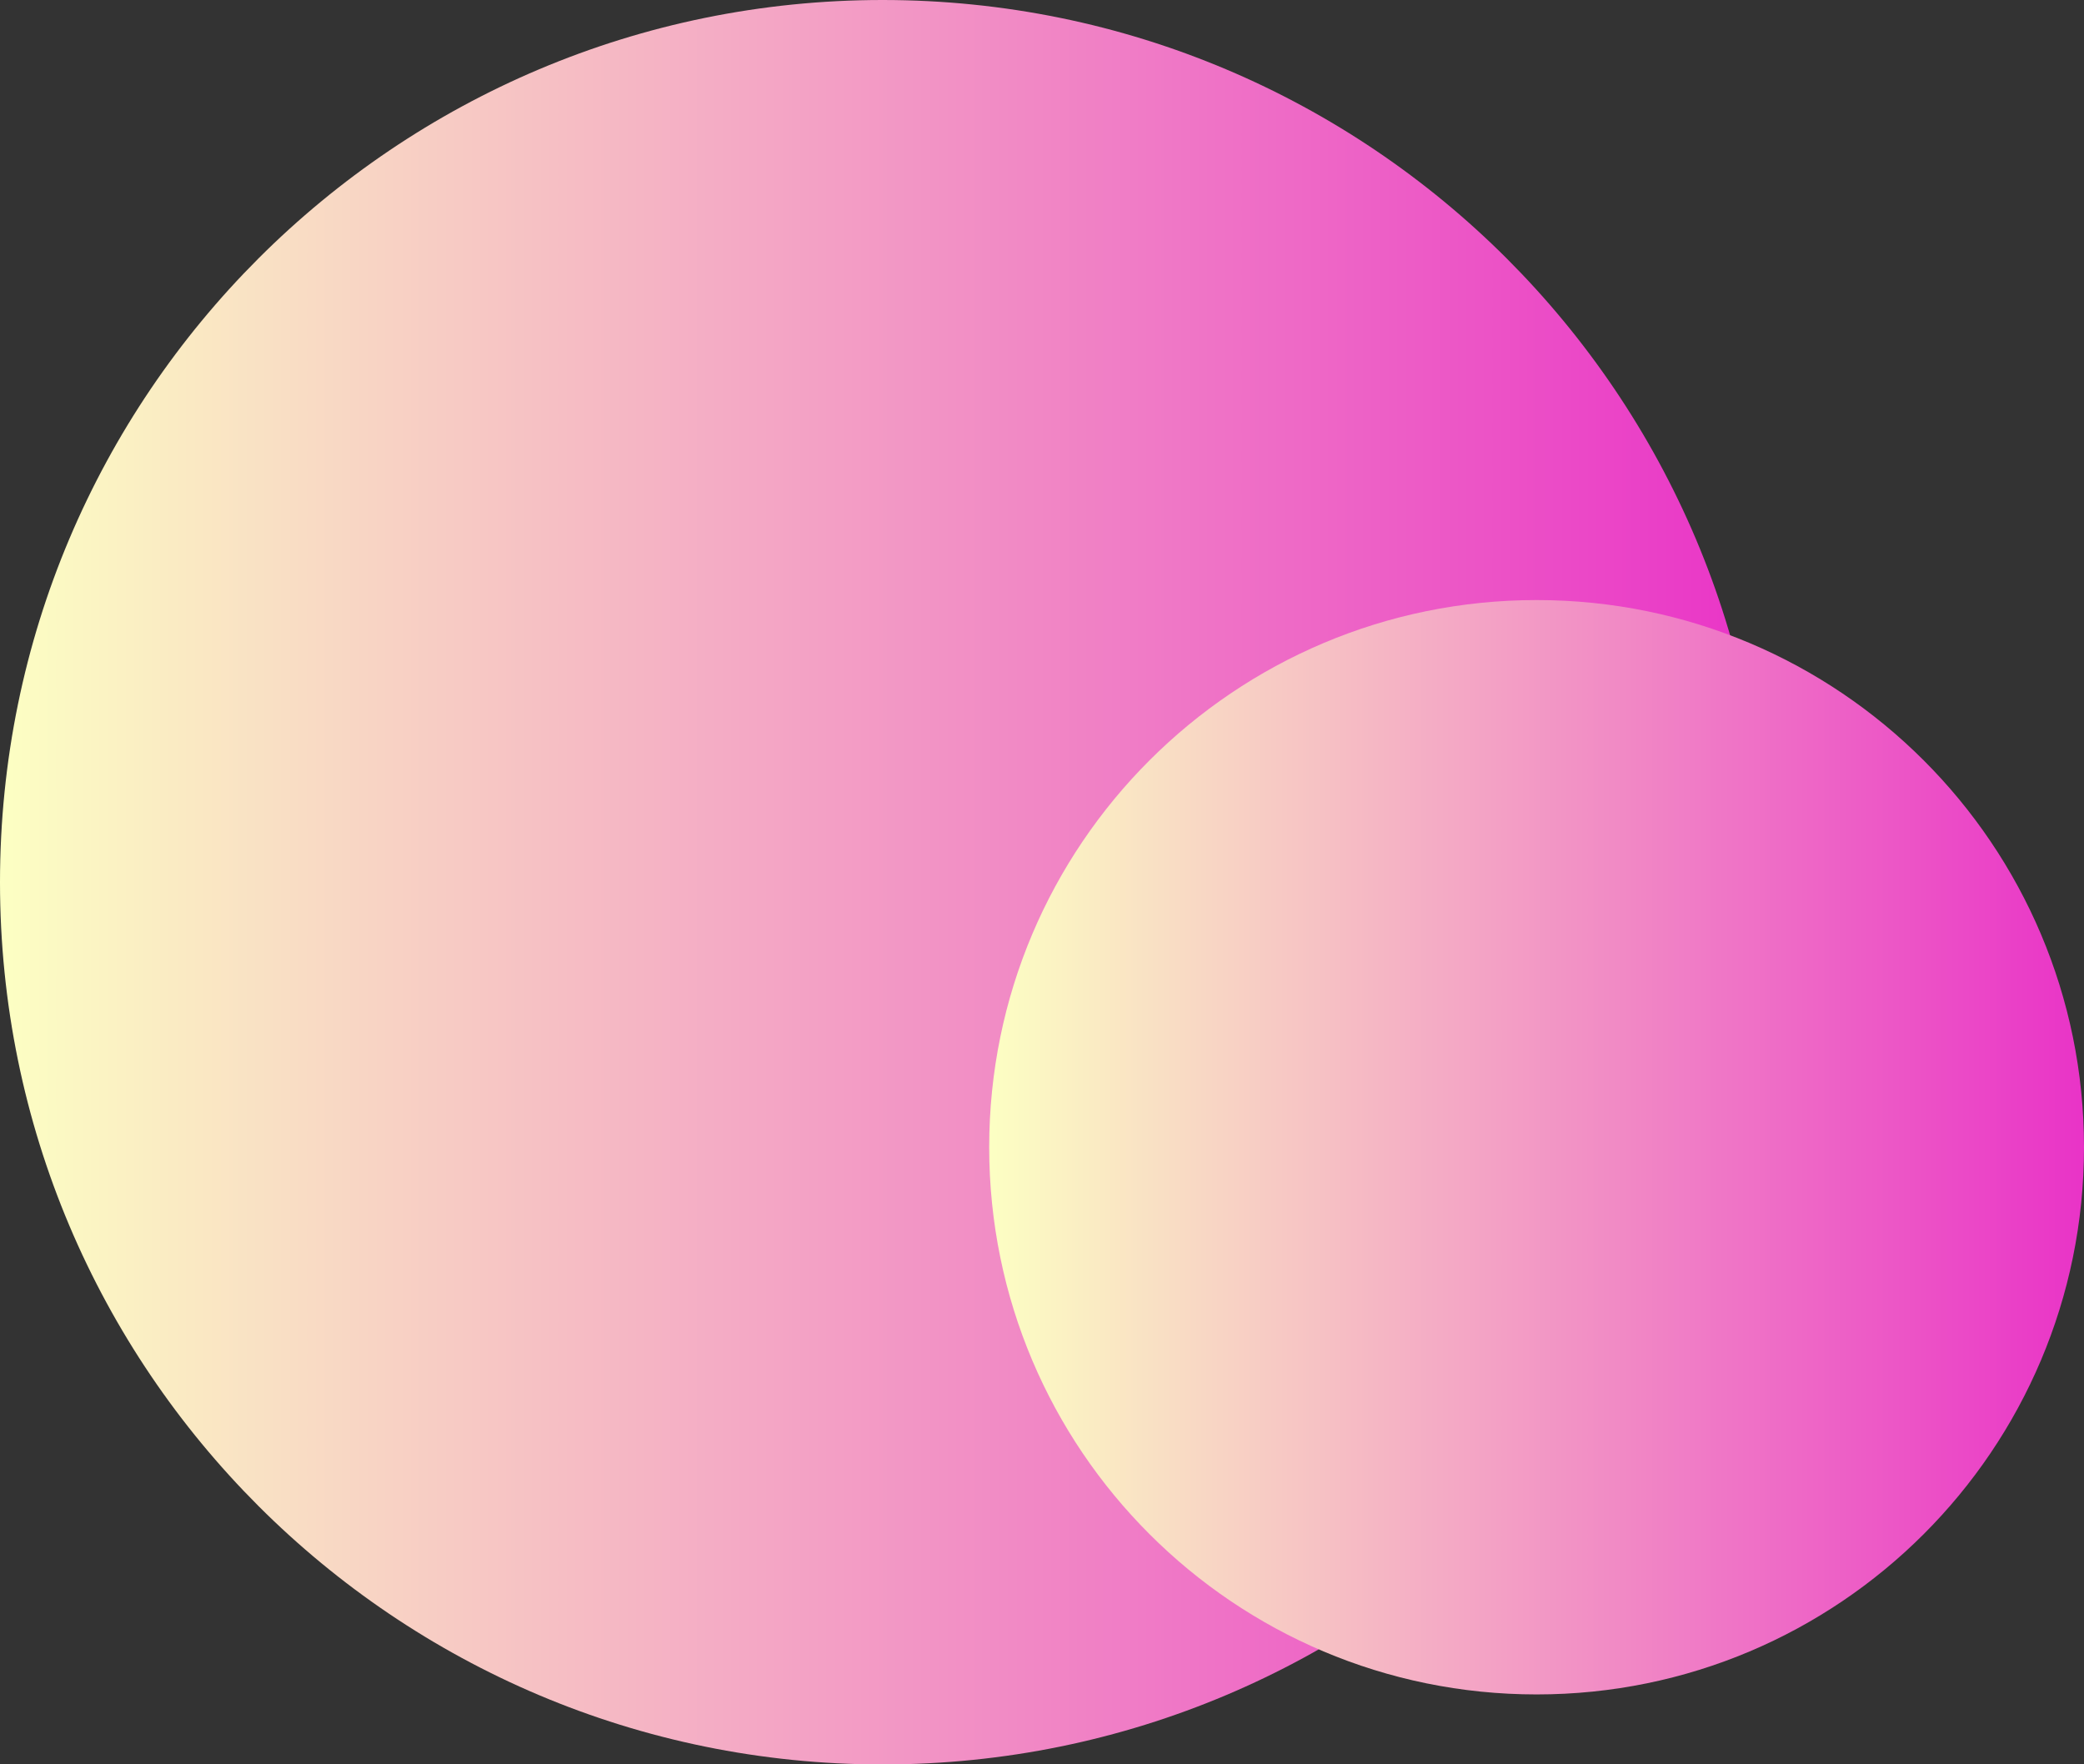
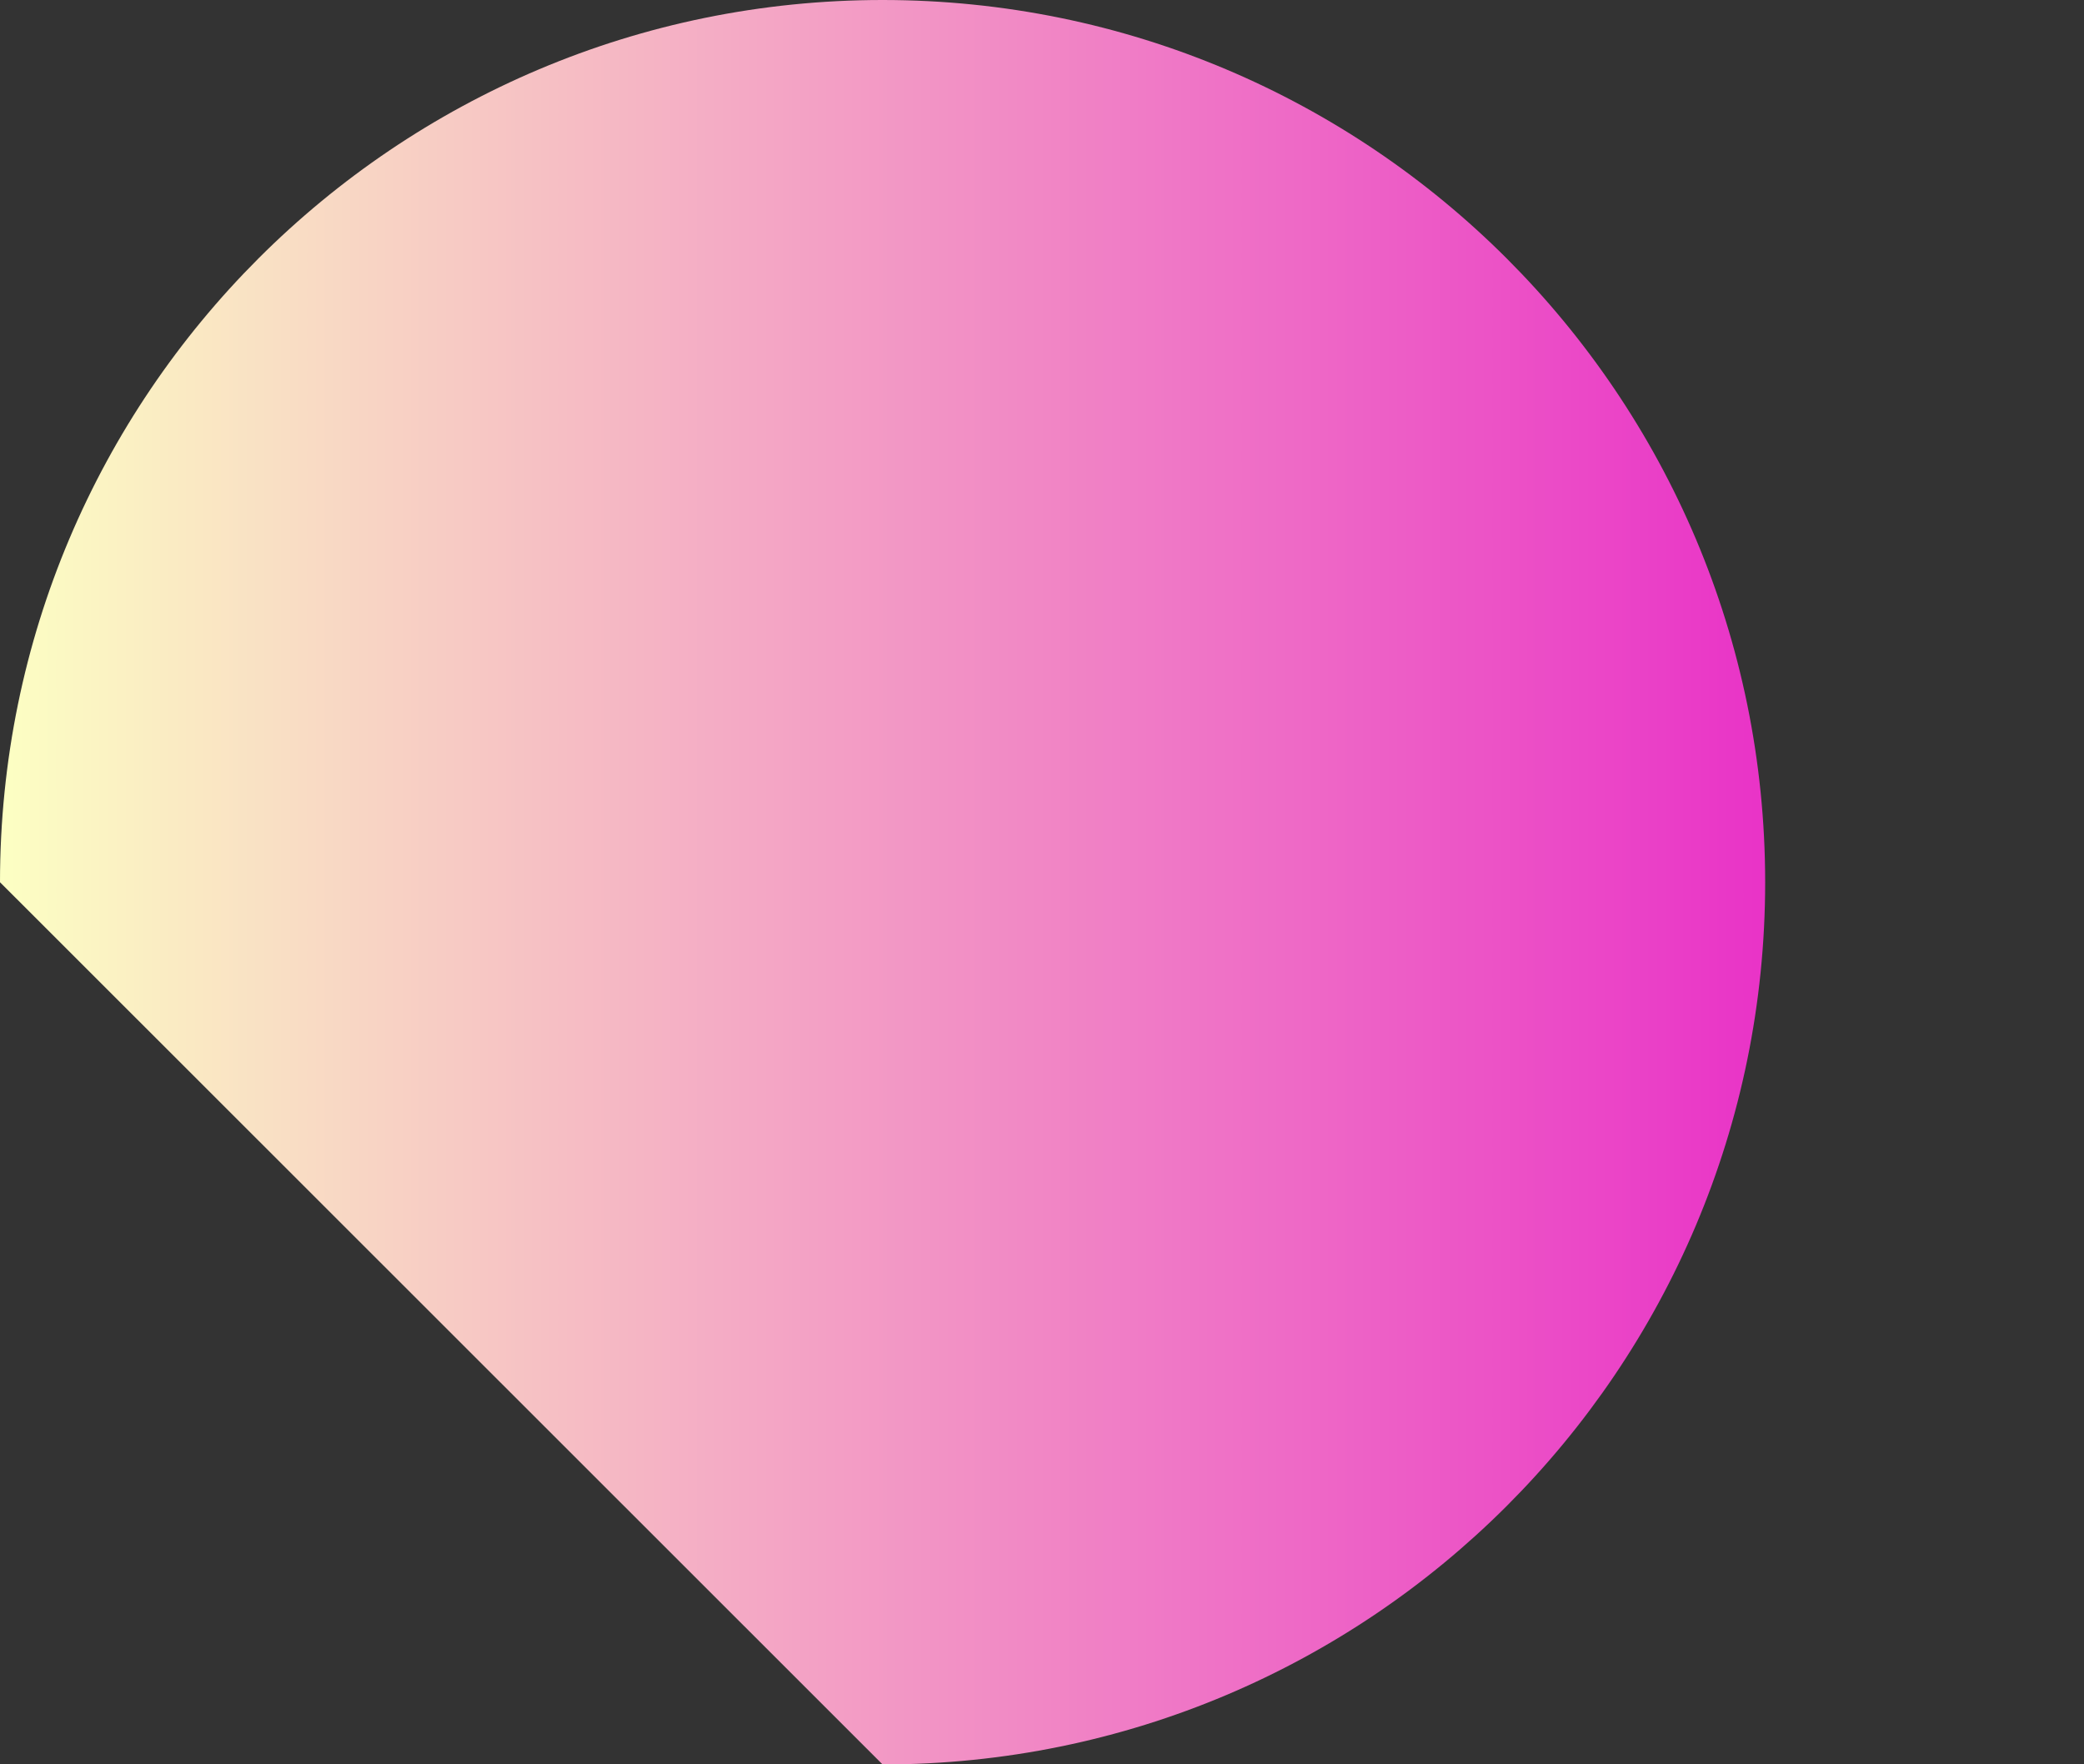
<svg xmlns="http://www.w3.org/2000/svg" width="1447" height="1225" viewBox="0 0 1447 1225" fill="none">
  <rect x="0" y="0" width="1447" height="1225" fill="#333333" stroke="none" />
  <g clip-path="url(#clip0_375_3249)">
-     <path d="M612.81 1225.06C951.256 1225.06 1225.62 950.824 1225.62 612.532C1225.62 274.24 951.256 0 612.81 0C274.365 0 0 274.24 0 612.532C0 950.824 274.365 1225.06 612.81 1225.06Z" fill="url(#paint0_linear_375_3249)" />
-     <path d="M1066.92 1176.44C1276.83 1176.44 1447 1006.35 1447 796.527C1447 586.71 1276.83 416.619 1066.92 416.619C857.006 416.619 686.837 586.71 686.837 796.527C686.837 1006.35 857.006 1176.44 1066.92 1176.44Z" fill="url(#paint1_linear_375_3249)" />
+     <path d="M612.81 1225.06C951.256 1225.06 1225.62 950.824 1225.62 612.532C1225.62 274.24 951.256 0 612.81 0C274.365 0 0 274.24 0 612.532Z" fill="url(#paint0_linear_375_3249)" />
  </g>
  <defs>
    <linearGradient id="paint0_linear_375_3249" x1="0" y1="612.532" x2="1225.56" y2="612.532" gradientUnits="userSpaceOnUse">
      <stop stop-color="#FCFFC3" />
      <stop offset="1" stop-color="#E933C7" />
    </linearGradient>
    <linearGradient id="paint1_linear_375_3249" x1="686.837" y1="796.527" x2="1447" y2="796.527" gradientUnits="userSpaceOnUse">
      <stop stop-color="#FCFFC3" />
      <stop offset="1" stop-color="#E933C7" />
    </linearGradient>
    <clipPath id="clip0_375_3249">
      <rect width="1447" height="1225" fill="white" />
    </clipPath>
  </defs>
</svg>